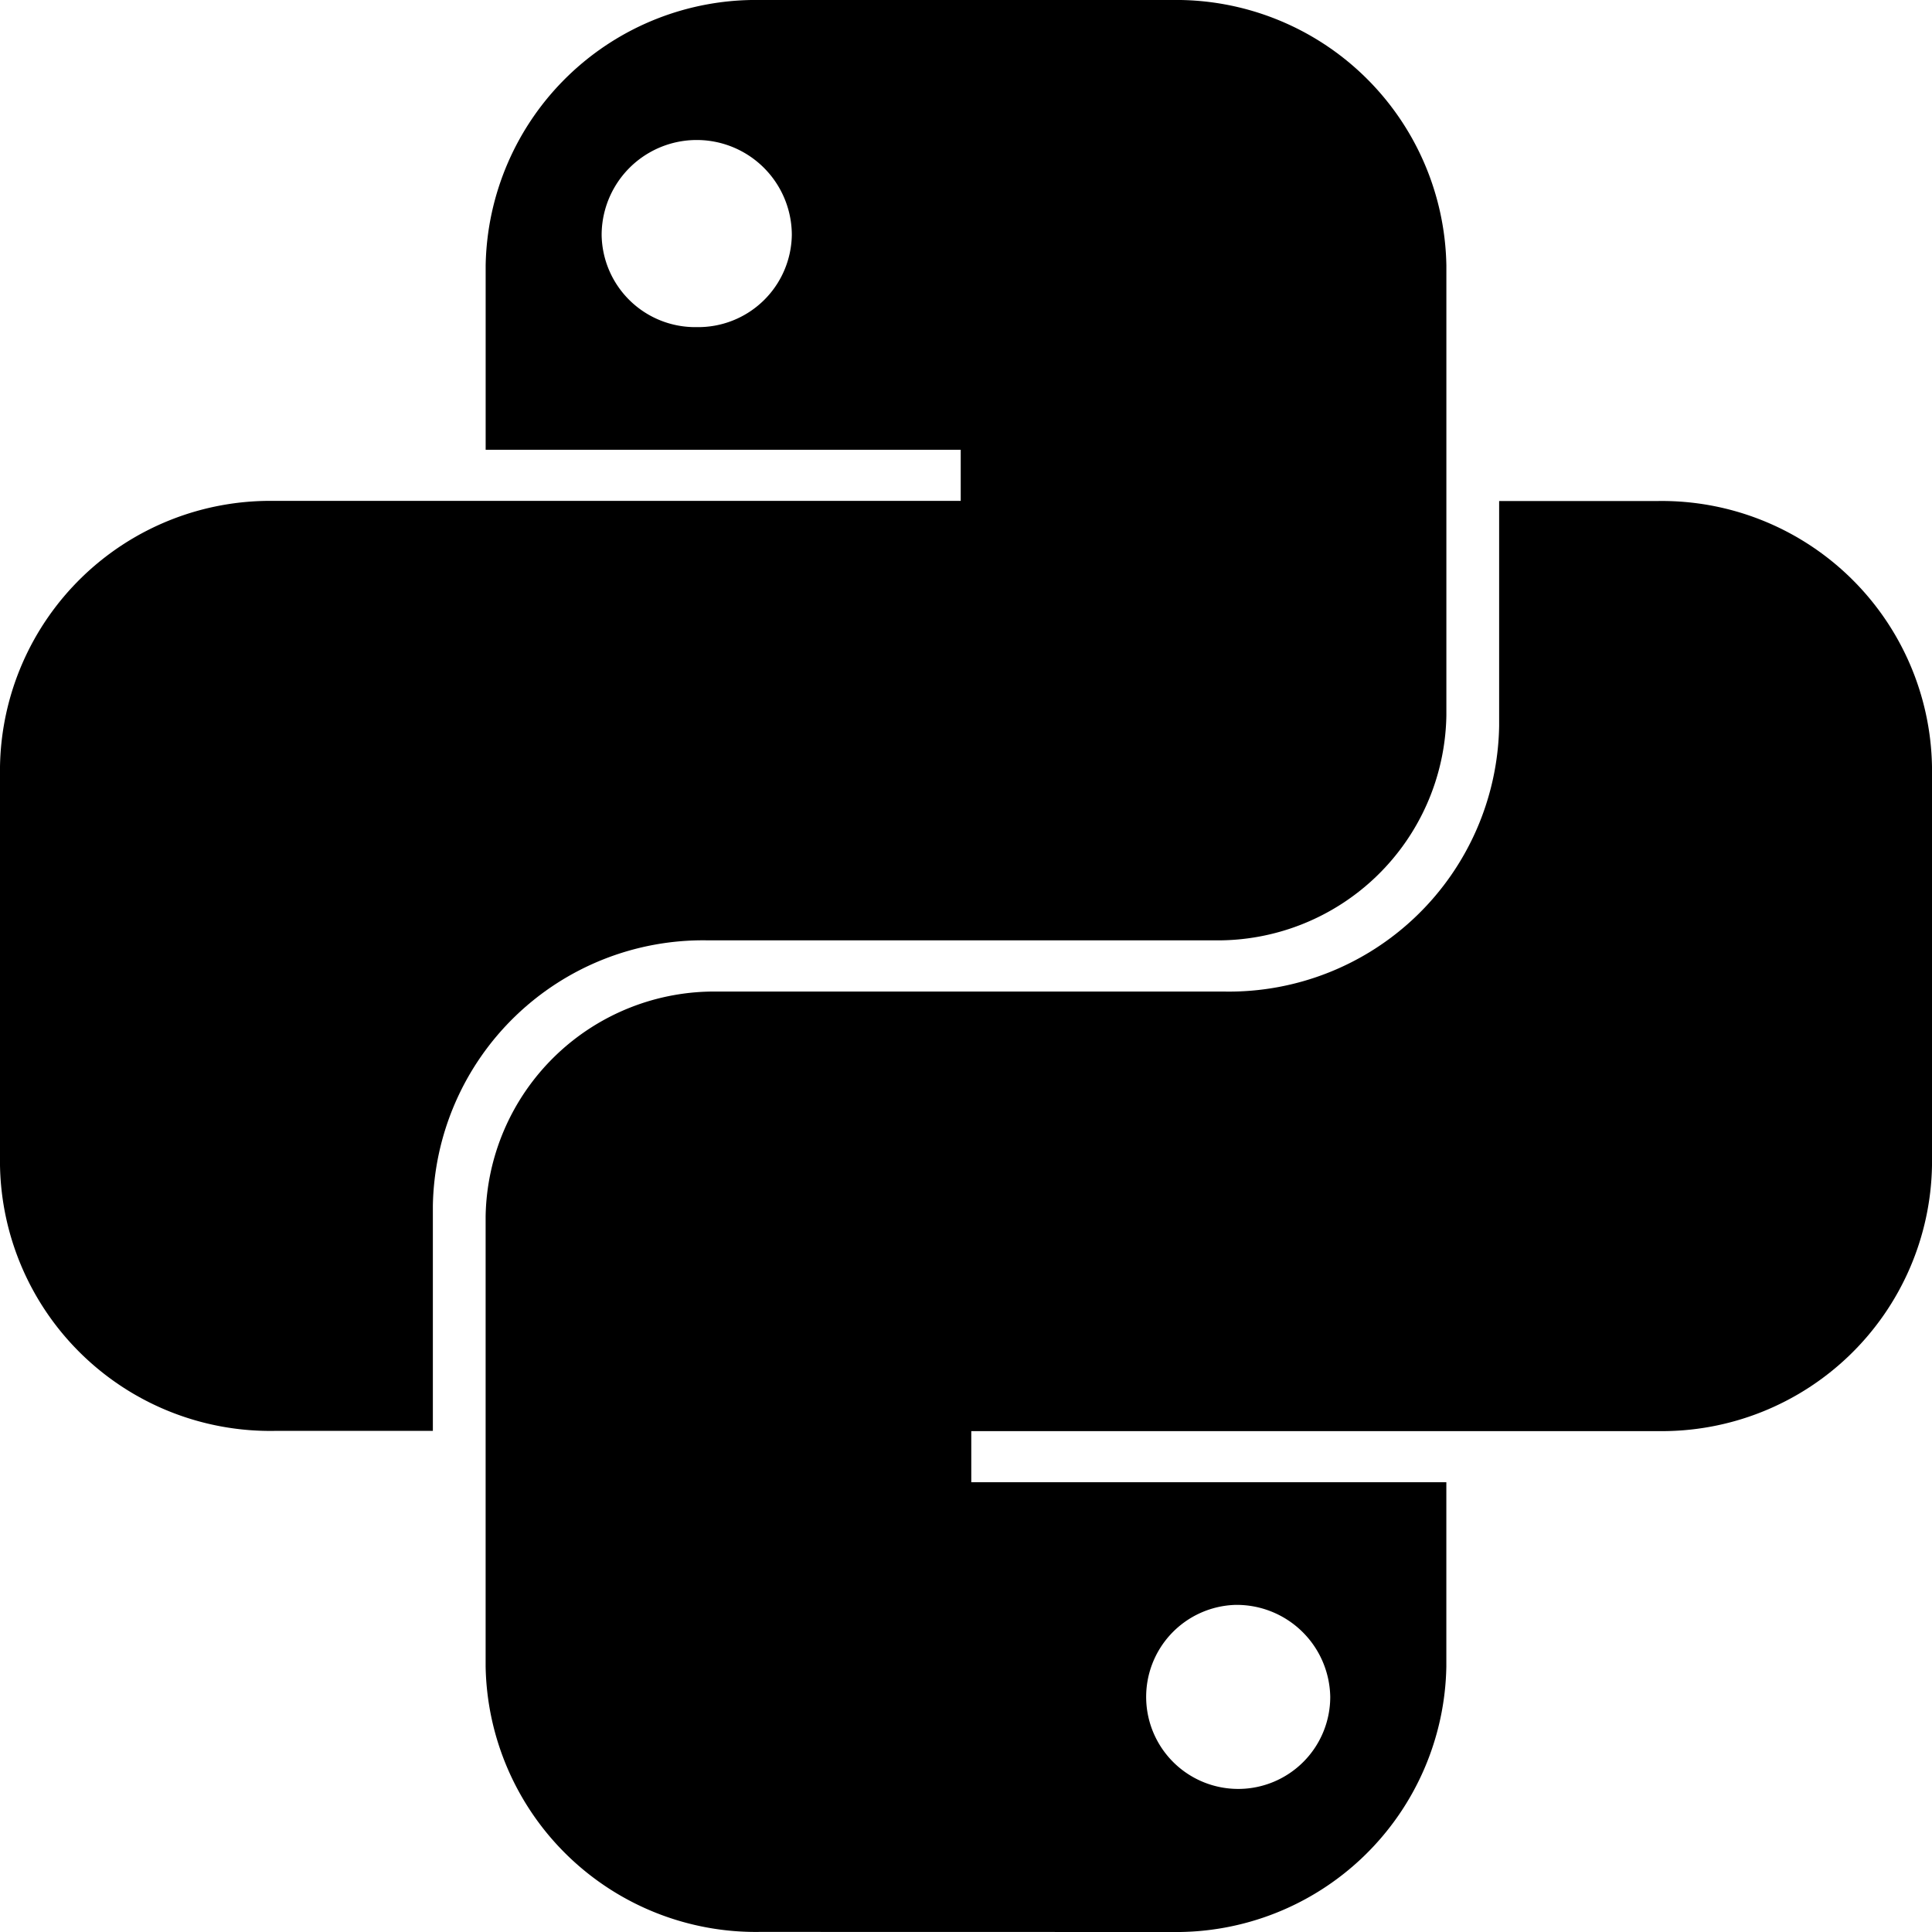
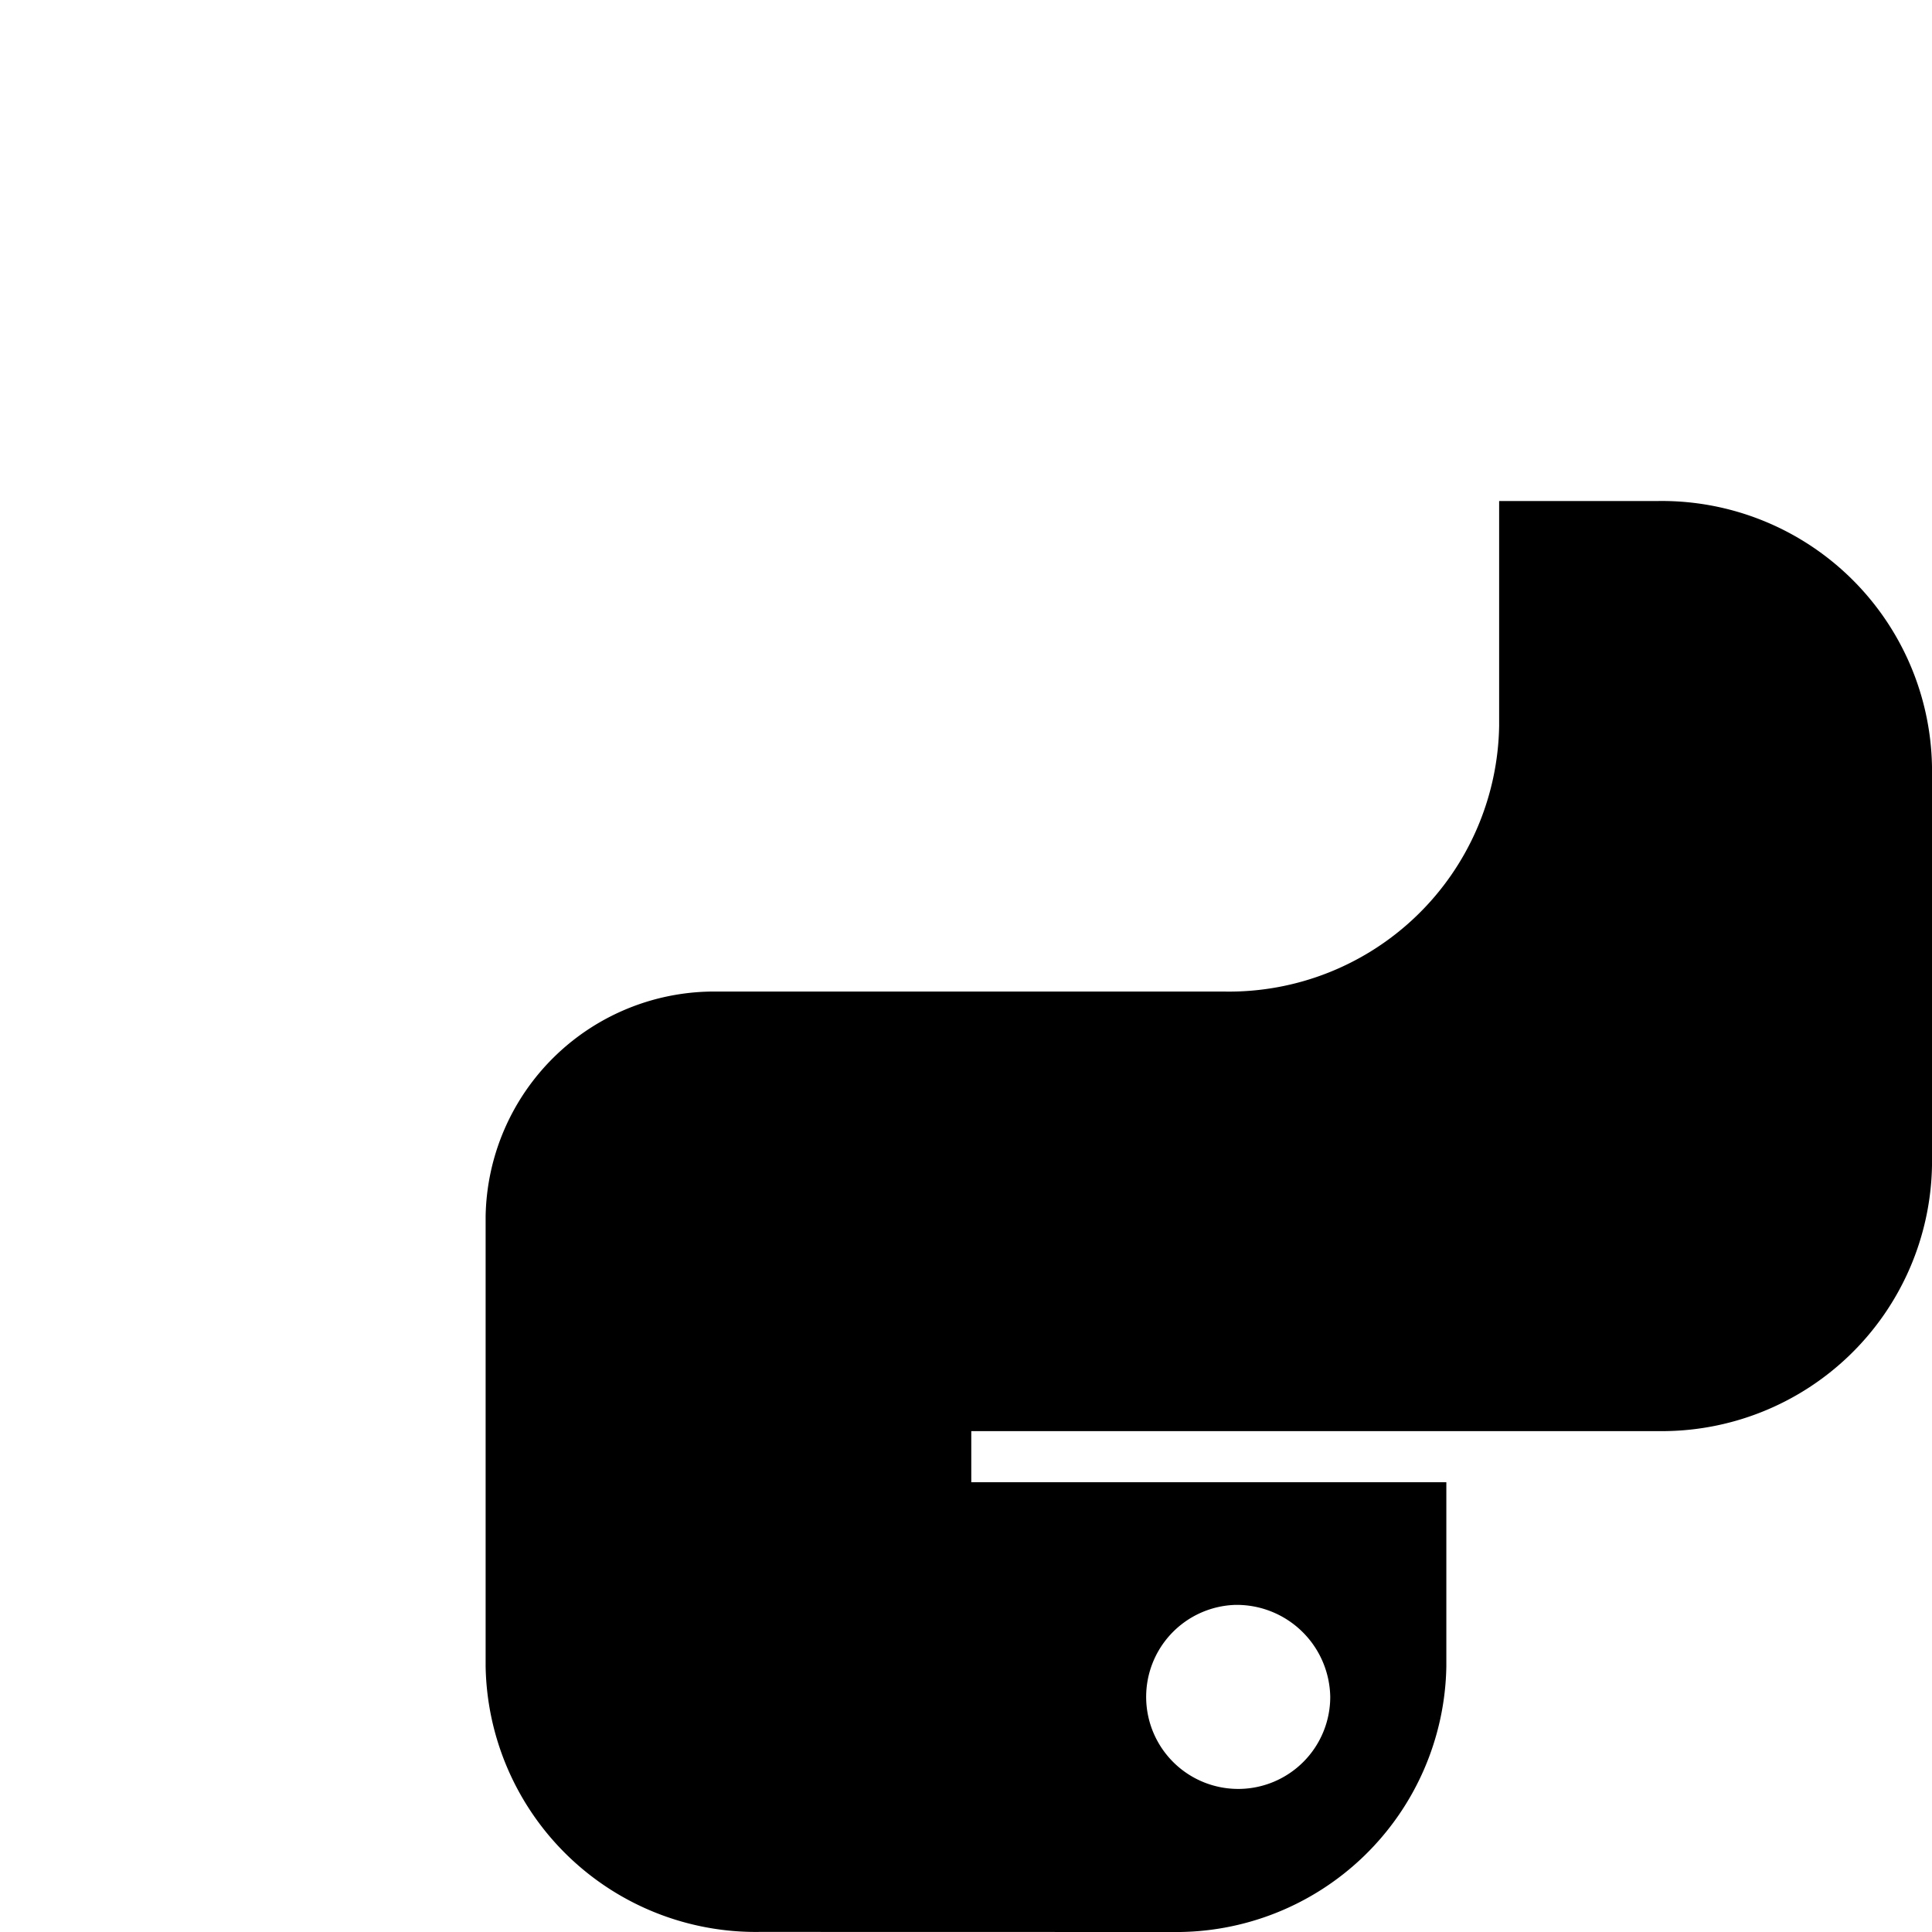
<svg xmlns="http://www.w3.org/2000/svg" id="Python" width="64" height="64" viewBox="0 0 64 64">
-   <path id="Path_206035" data-name="Path 206035" d="M27.181,2a8.952,8.952,0,0,0-9.093,8.8v6.1H33.825v1.693H11.093A8.952,8.952,0,0,0,2,27.4V40.6a8.952,8.952,0,0,0,9.093,8.8h5.246v-7.45a8.952,8.952,0,0,1,9.093-8.8H42.219a7.575,7.575,0,0,0,7.694-7.45V10.8A8.952,8.952,0,0,0,40.82,2Zm-2.1,10.836A3.1,3.1,0,0,0,28.23,9.788a3.149,3.149,0,0,0-6.3,0A3.1,3.1,0,0,0,25.082,12.836Z" transform="translate(-2 -2)" fill-rule="evenodd" />
  <path id="Path_206036" data-name="Path 206036" d="M31.77,56.667a8.952,8.952,0,0,0,9.093-8.8v-6.1H25.126V40.074H47.858a8.952,8.952,0,0,0,9.093-8.8V18.064a8.952,8.952,0,0,0-9.093-8.8H42.612v7.45a8.952,8.952,0,0,1-9.093,8.8H16.732a7.575,7.575,0,0,0-7.694,7.45v14.9a8.952,8.952,0,0,0,9.093,8.8Zm2.1-10.836a3.049,3.049,0,1,0,3.147,3.048A3.1,3.1,0,0,0,33.869,45.831Z" transform="translate(7.049 7.333)" fill-rule="evenodd" />
</svg>